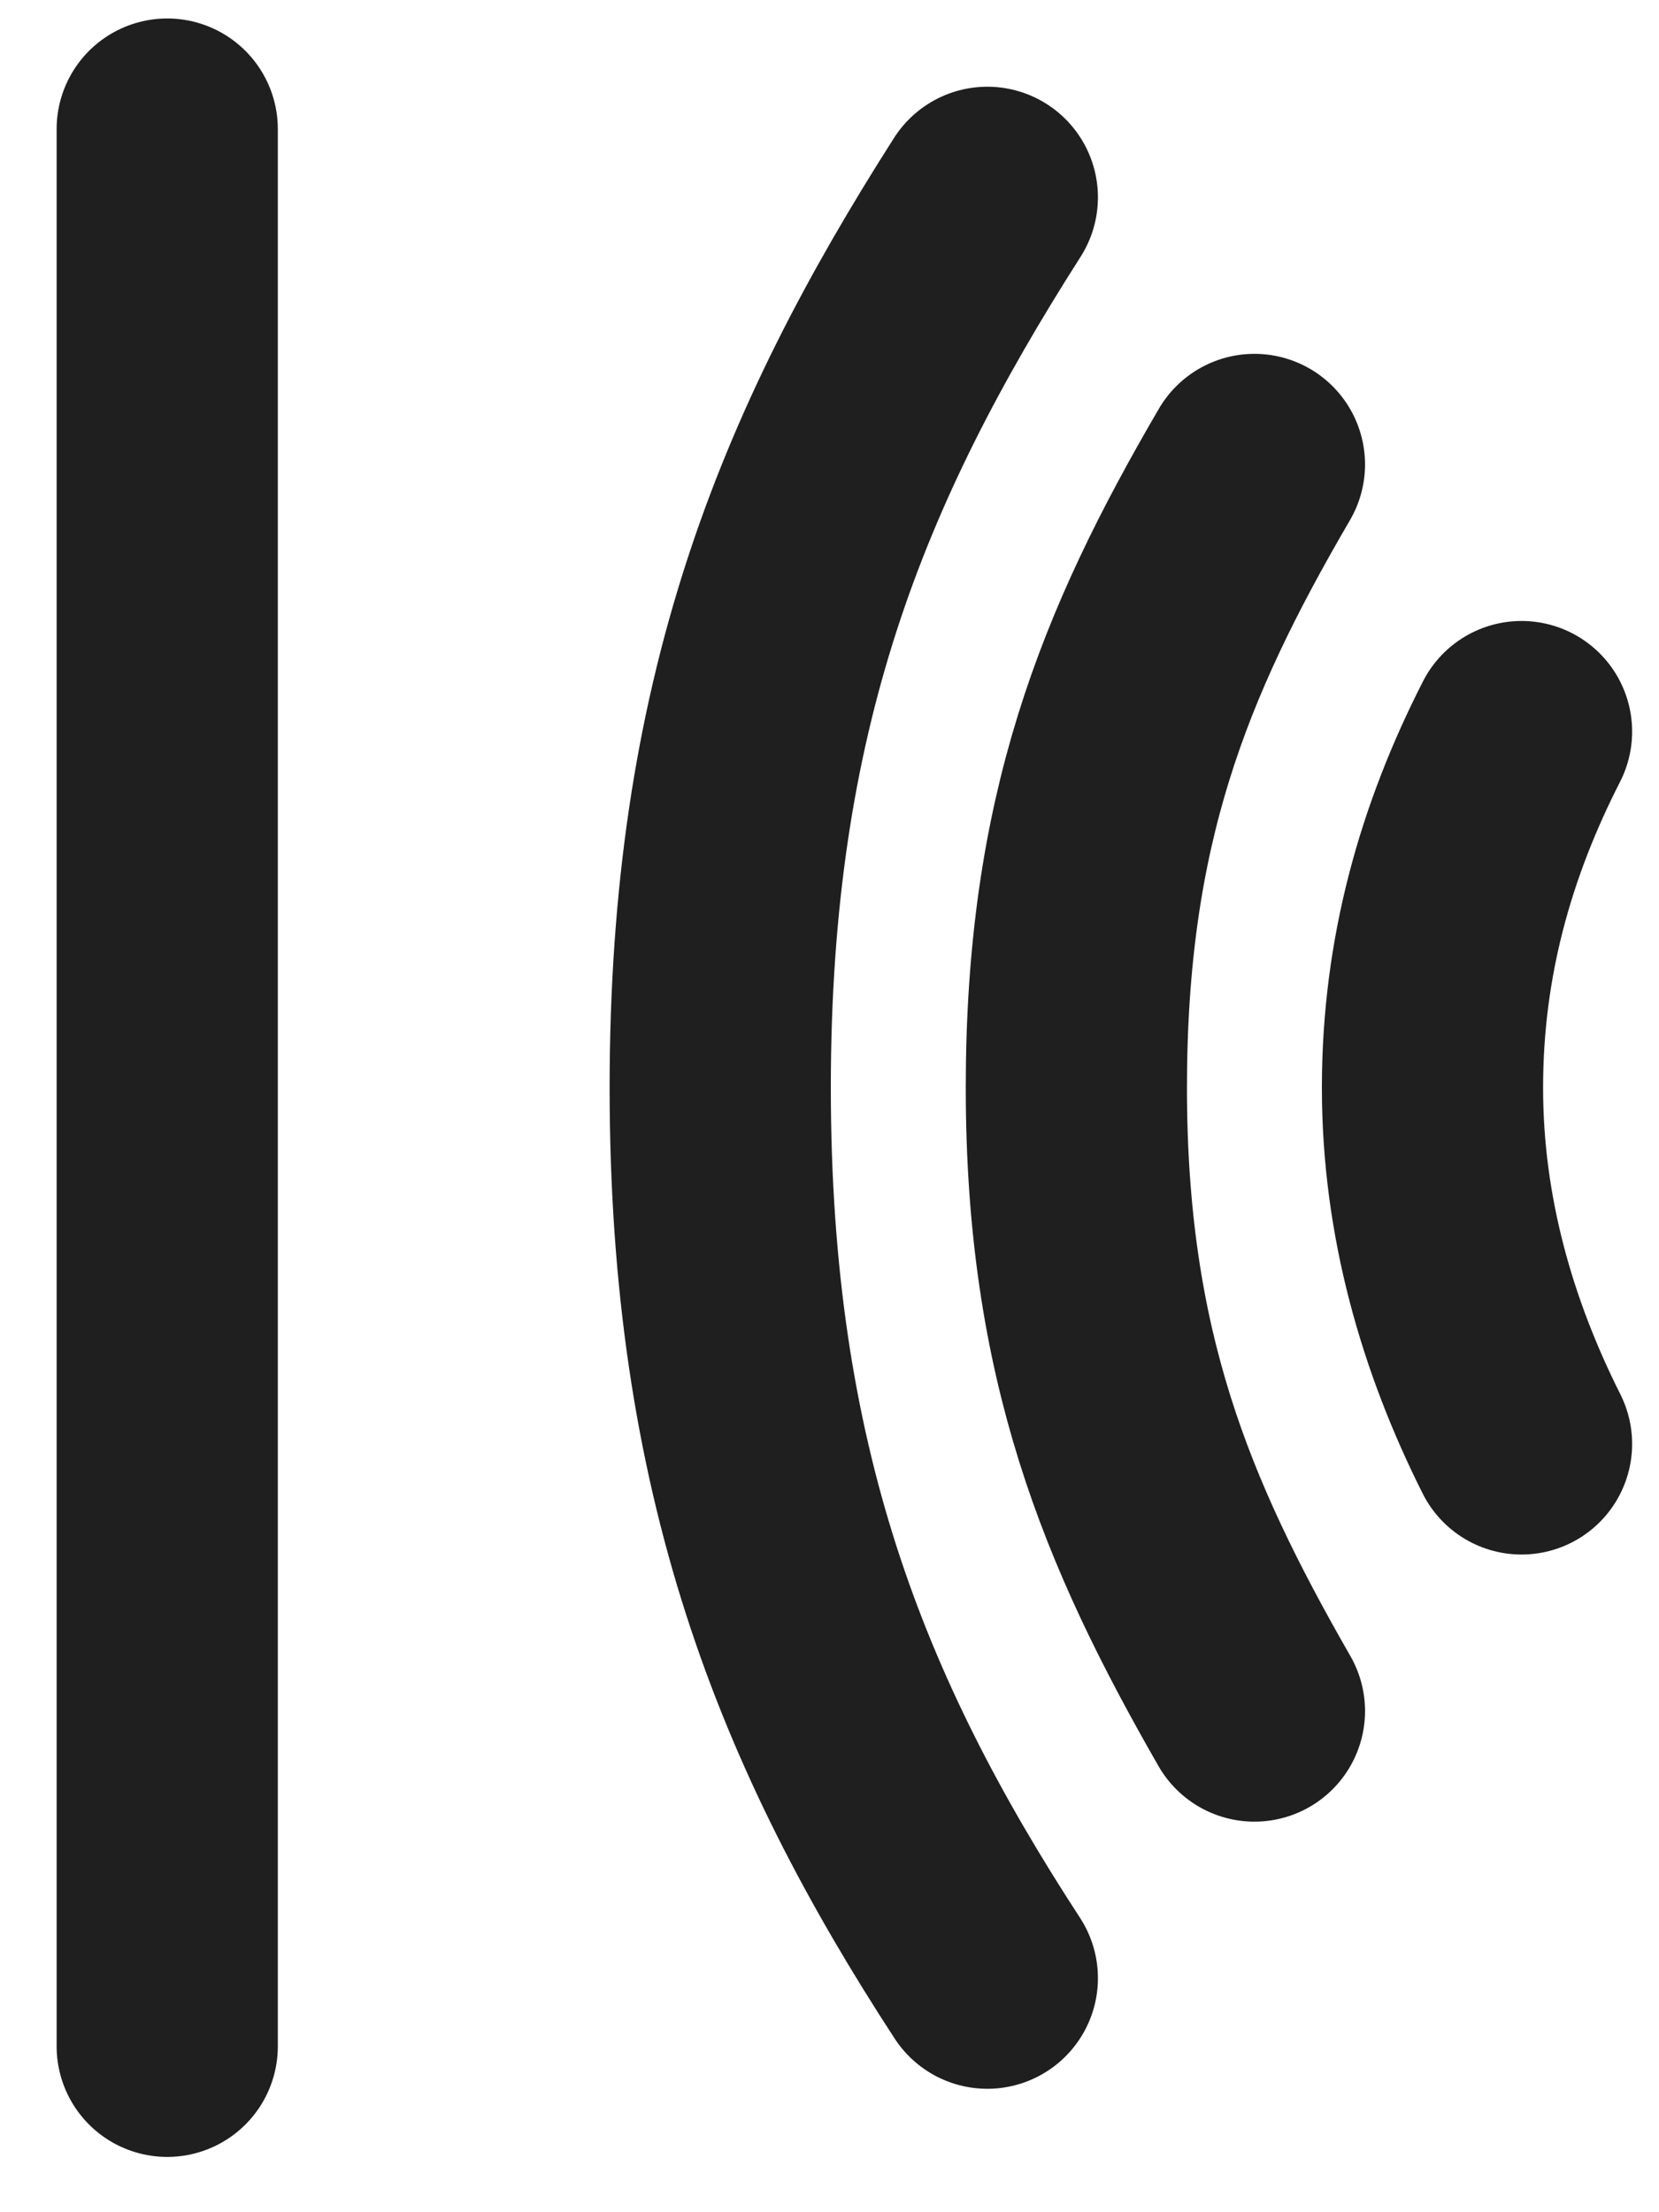
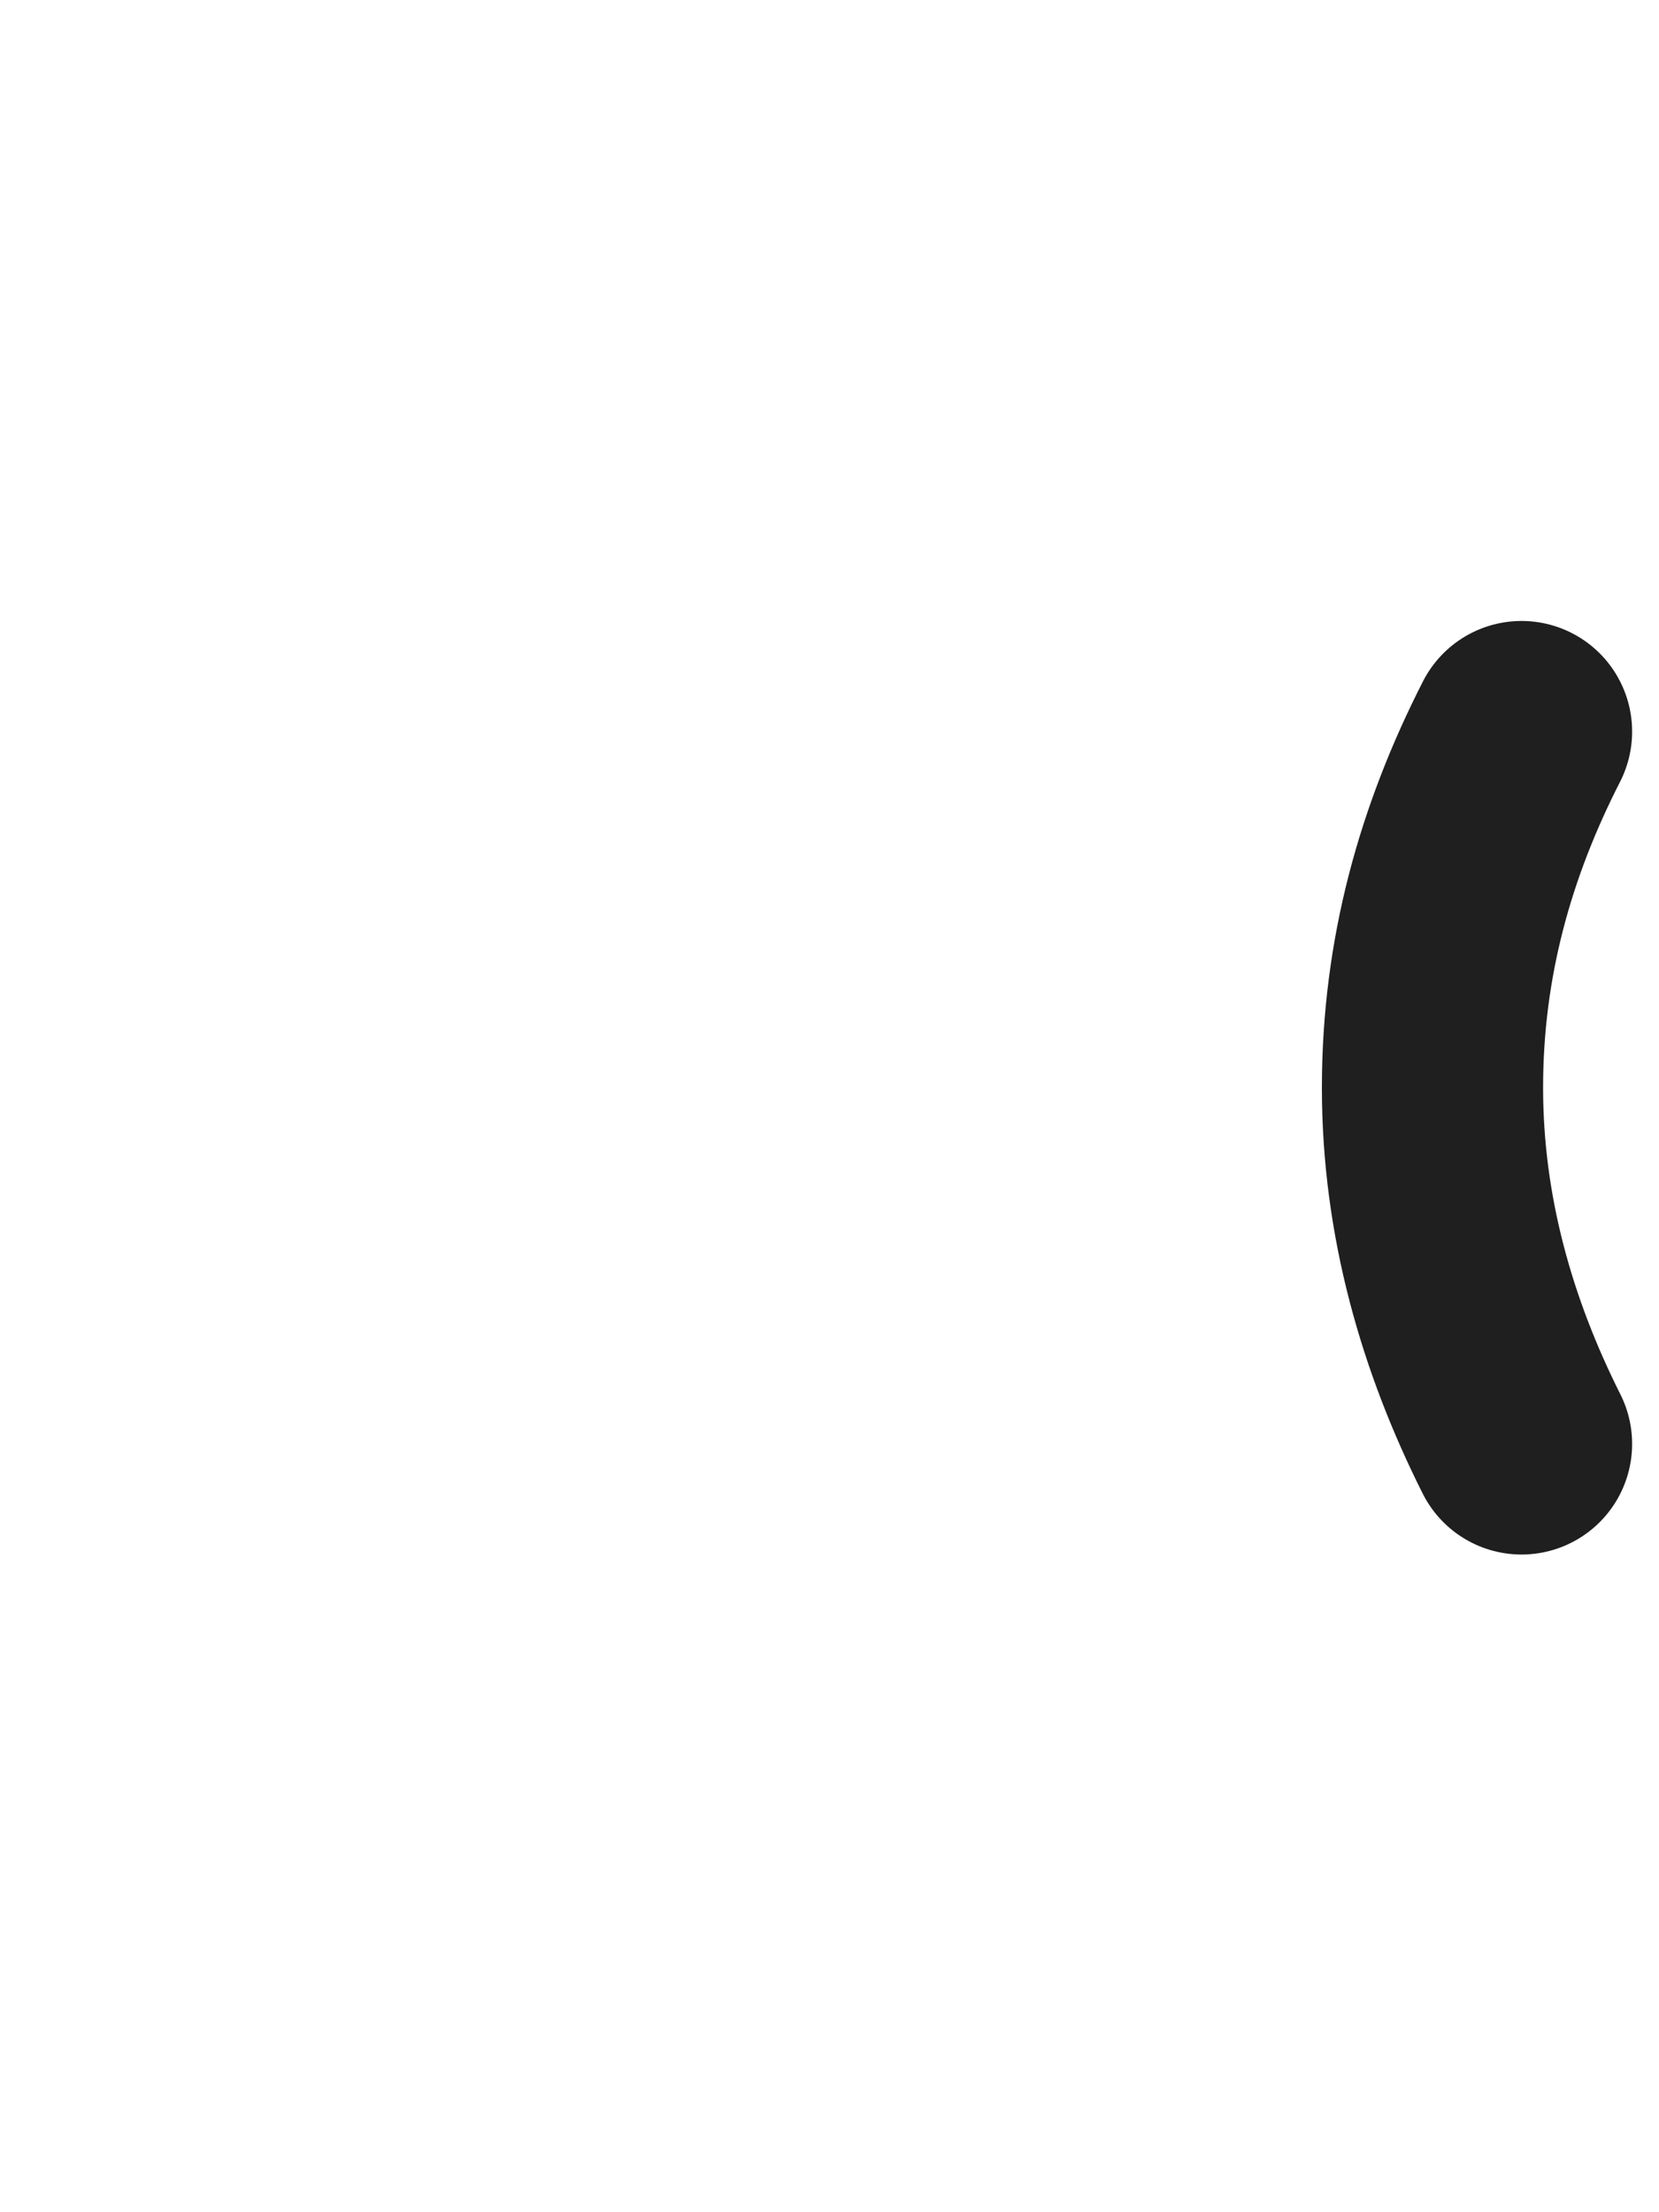
<svg xmlns="http://www.w3.org/2000/svg" width="15" height="20" viewBox="0 0 15 20" fill="none">
-   <path d="M1.512 18.5V1.167" stroke="#1F1F1F" stroke-width="2" stroke-linecap="round" stroke-linejoin="round" />
  <path d="M13.757 13.054C13.267 12.079 12.952 10.999 12.952 9.834C12.952 8.653 13.254 7.599 13.757 6.614" stroke="#1F1F1F" stroke-width="2" stroke-linecap="round" stroke-linejoin="round" />
-   <path d="M11.342 15.469C10.362 13.762 9.732 12.246 9.732 9.834C9.732 7.422 10.336 5.922 11.342 4.199" stroke="#1F1F1F" stroke-width="2" stroke-linecap="round" stroke-linejoin="round" />
-   <path d="M8.927 17.884C7.418 15.569 6.512 13.284 6.512 9.834C6.512 6.384 7.418 4.148 8.927 1.784" stroke="#1F1F1F" stroke-width="2" stroke-linecap="round" stroke-linejoin="round" />
</svg>